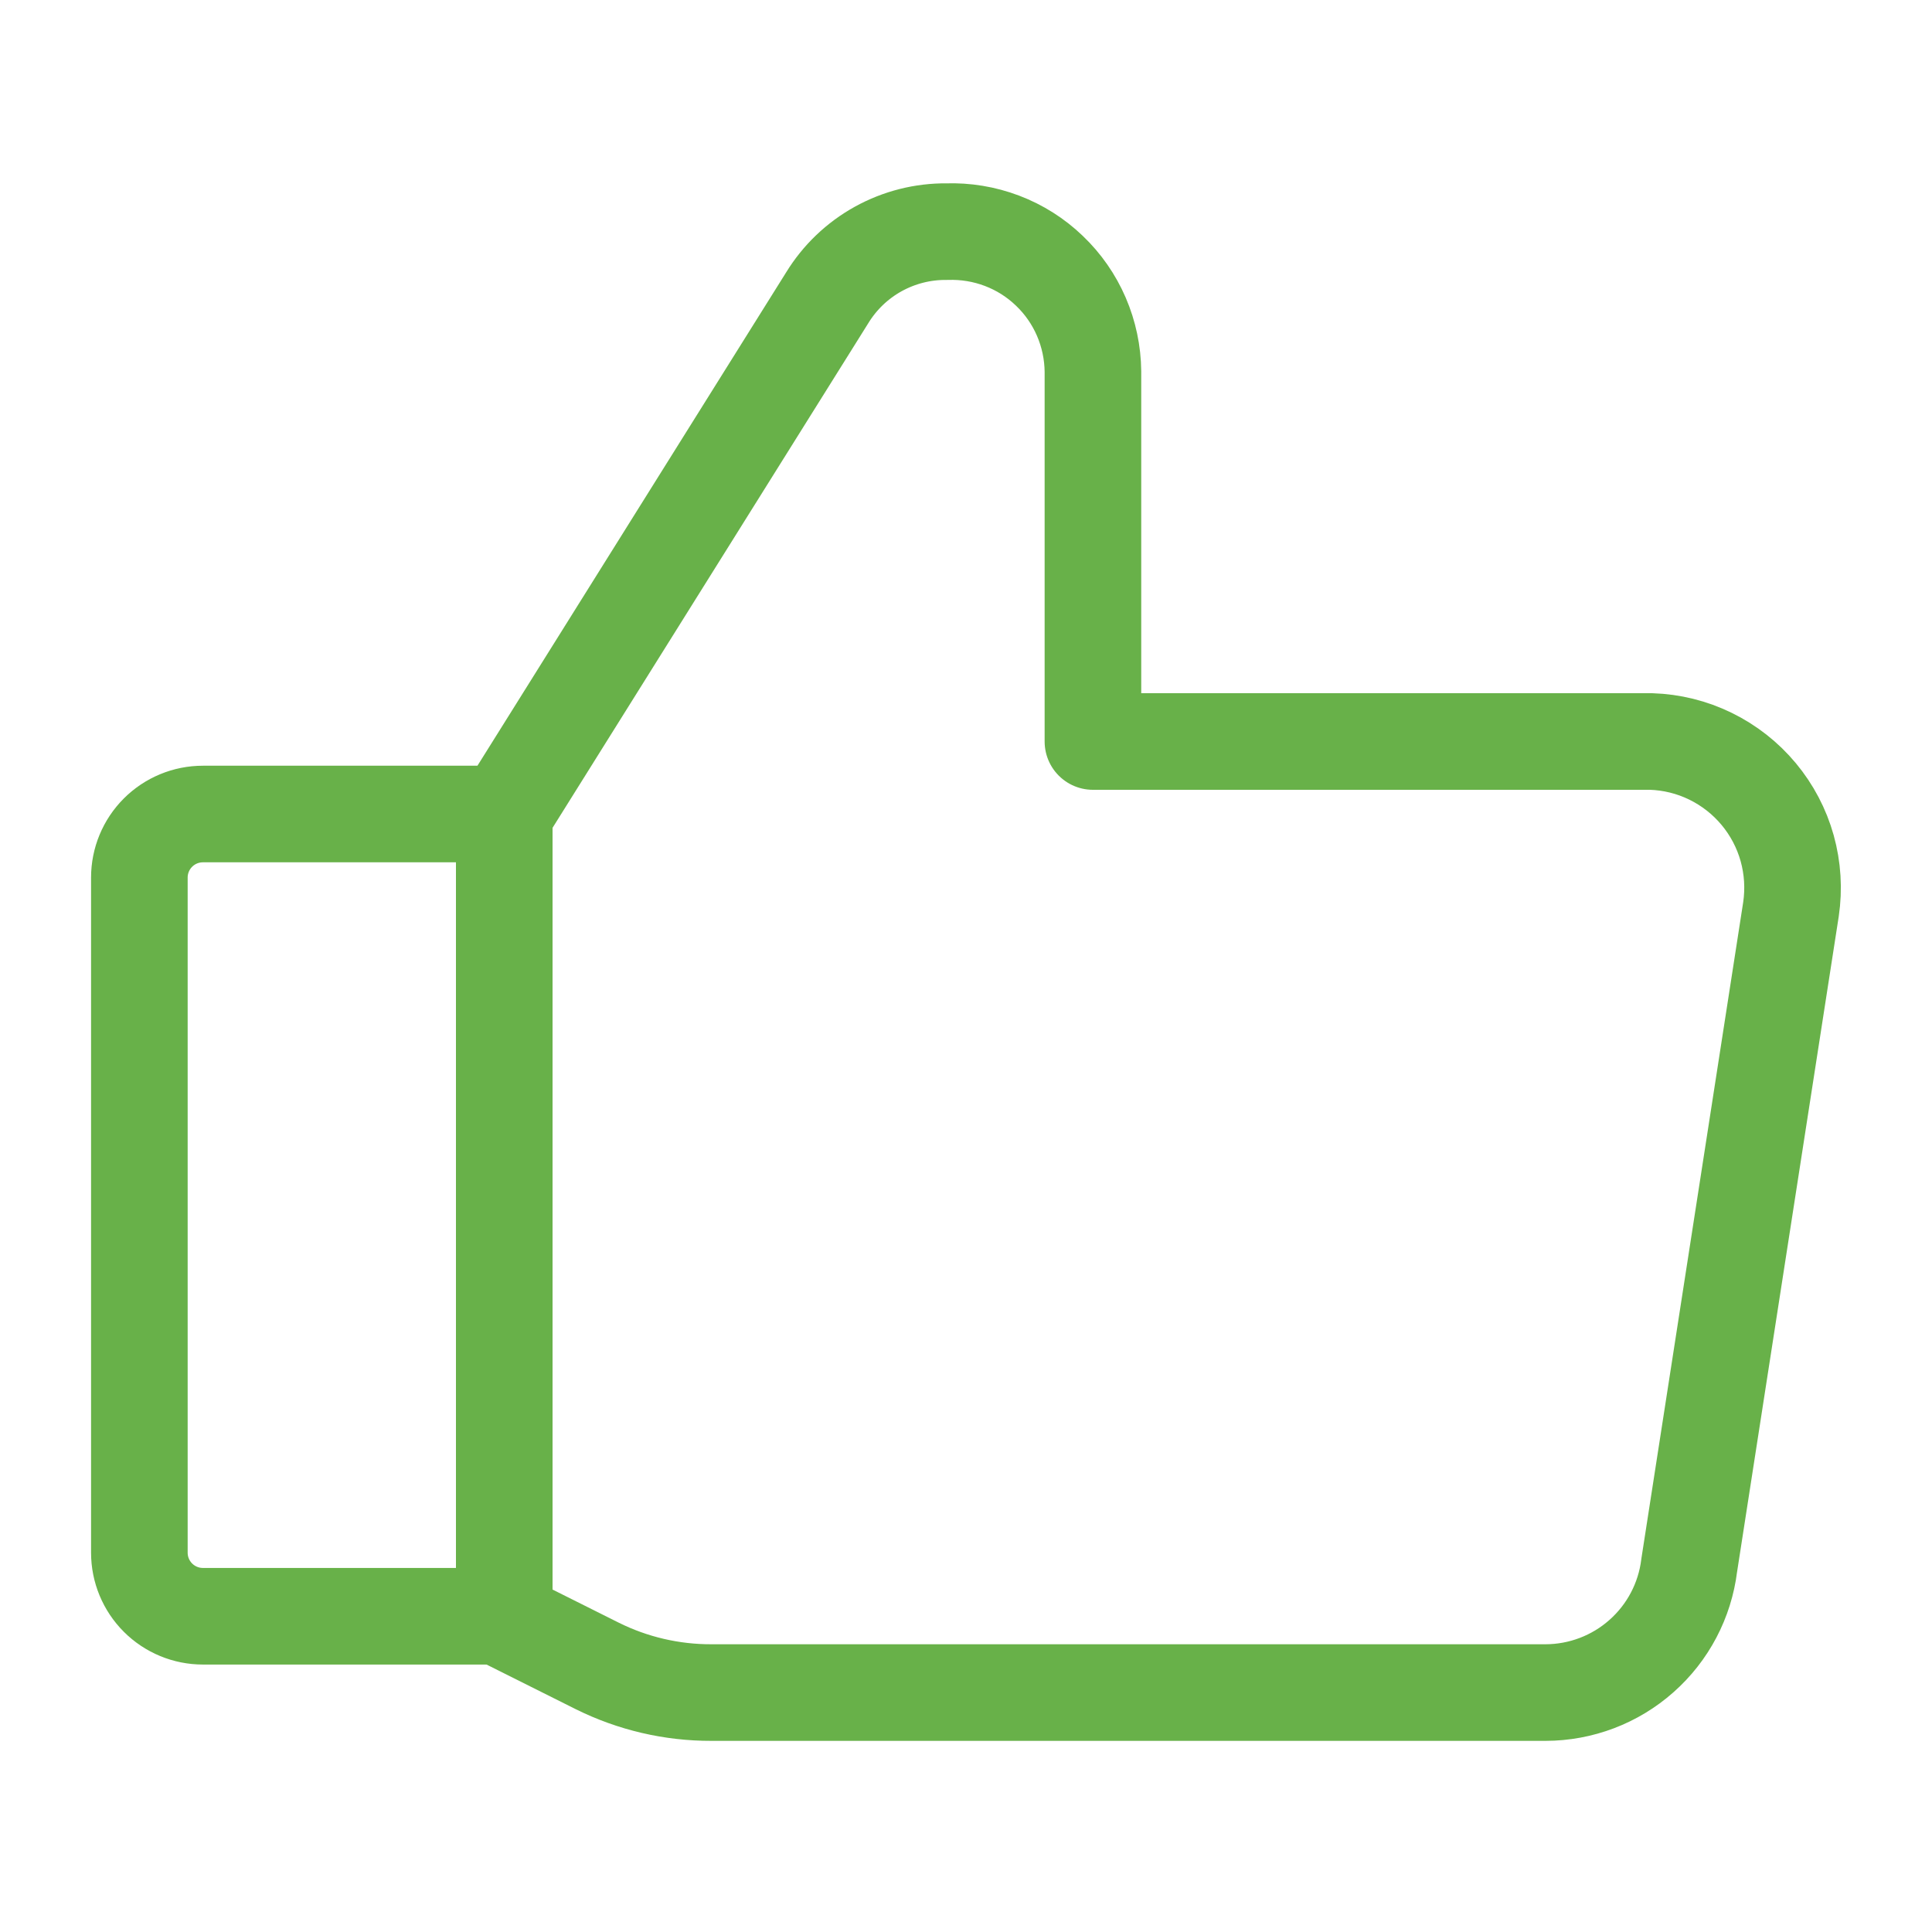
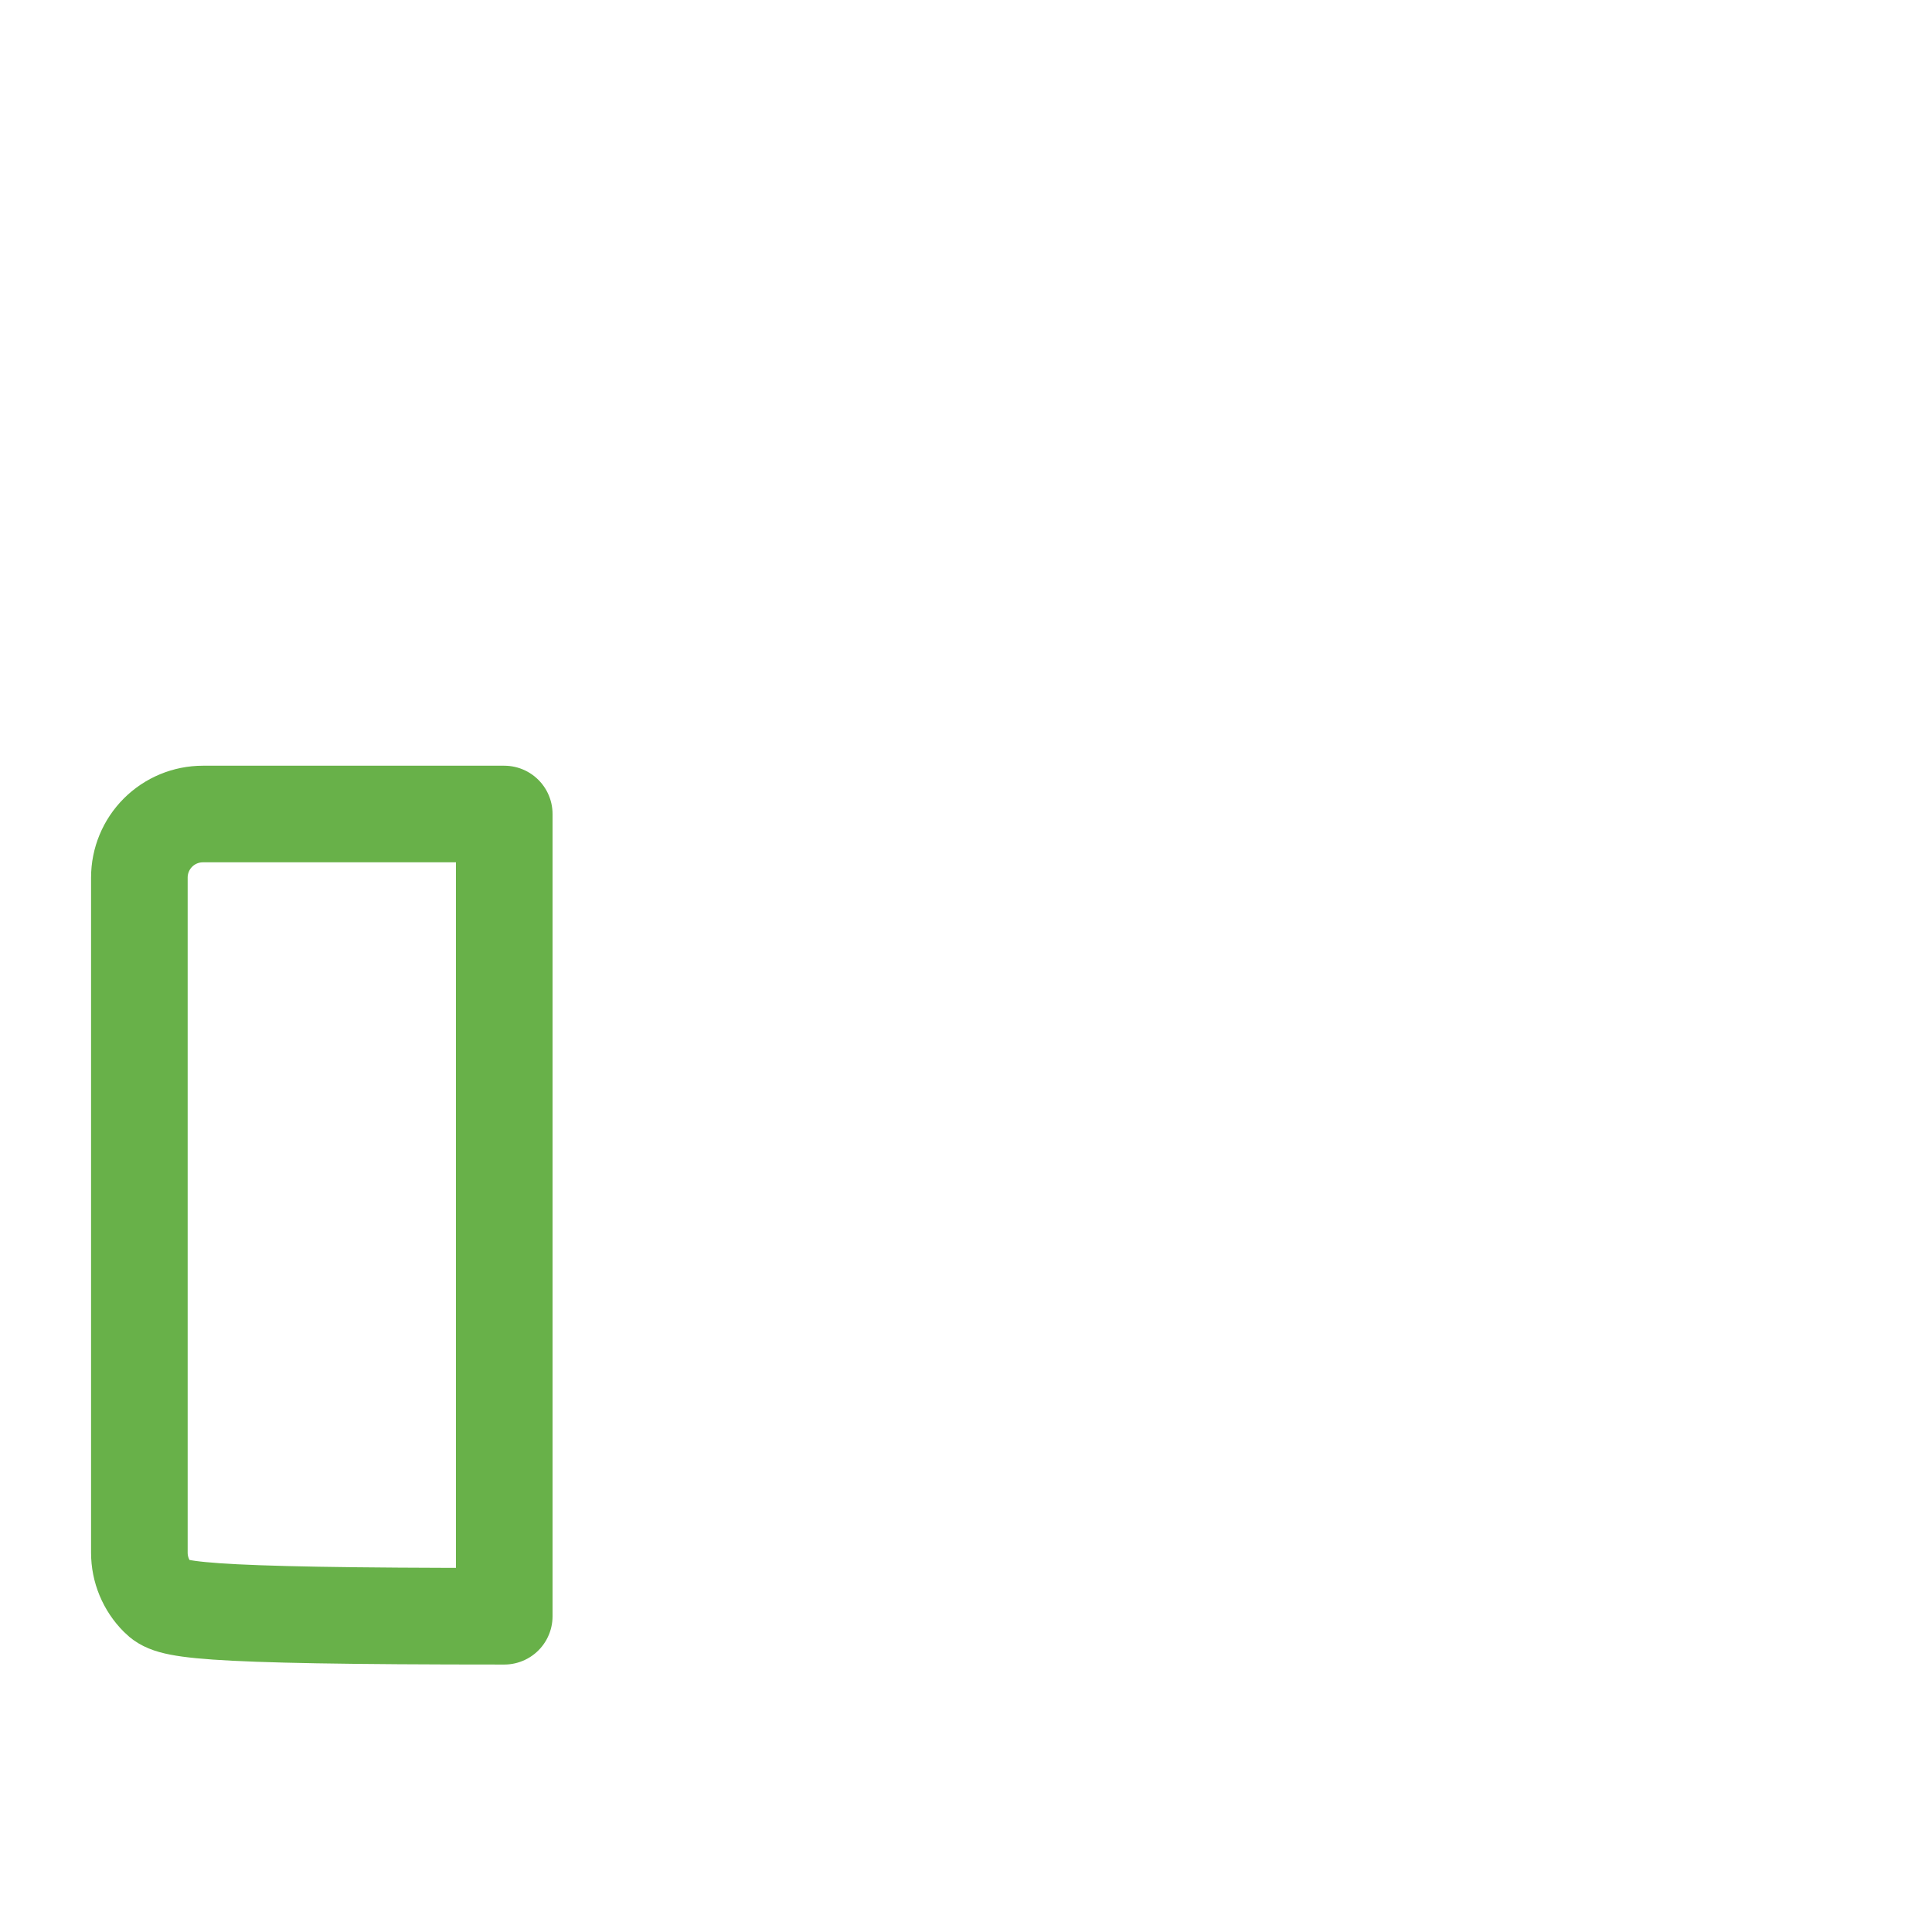
<svg xmlns="http://www.w3.org/2000/svg" width="30" height="30" viewBox="0 0 30 30" fill="none">
-   <path d="M3.151 12.64H7.83V25.097H3.151C2.889 25.097 2.638 24.993 2.453 24.808C2.268 24.623 2.164 24.372 2.164 24.11V13.627C2.164 13.365 2.268 13.114 2.453 12.929C2.638 12.744 2.889 12.64 3.151 12.64Z" stroke="#68B149" stroke-width="1.5" stroke-linecap="round" stroke-linejoin="round" />
-   <path d="M7.83 12.639L12.845 4.624C13.039 4.307 13.312 4.046 13.637 3.866C13.963 3.686 14.329 3.593 14.701 3.597C14.993 3.587 15.285 3.635 15.559 3.739C15.833 3.843 16.083 4.001 16.294 4.204C16.506 4.406 16.675 4.649 16.791 4.918C16.907 5.187 16.968 5.476 16.971 5.769V11.514H25.638C25.958 11.524 26.273 11.602 26.561 11.743C26.849 11.884 27.104 12.084 27.309 12.33C27.514 12.576 27.665 12.863 27.751 13.171C27.837 13.48 27.857 13.803 27.81 14.12L26.23 24.307C26.163 24.852 25.899 25.353 25.488 25.716C25.078 26.08 24.548 26.281 23.999 26.282H11.048C10.432 26.284 9.823 26.142 9.271 25.867L7.85 25.156" stroke="#68B149" stroke-width="1.5" stroke-linecap="round" stroke-linejoin="round" />
-   <path d="M7.83 12.64V25.097" stroke="#68B149" stroke-width="1.5" stroke-linecap="round" stroke-linejoin="round" />
+   <path d="M3.151 12.64H7.83V25.097C2.889 25.097 2.638 24.993 2.453 24.808C2.268 24.623 2.164 24.372 2.164 24.11V13.627C2.164 13.365 2.268 13.114 2.453 12.929C2.638 12.744 2.889 12.64 3.151 12.64Z" stroke="#68B149" stroke-width="1.5" stroke-linecap="round" stroke-linejoin="round" />
</svg>